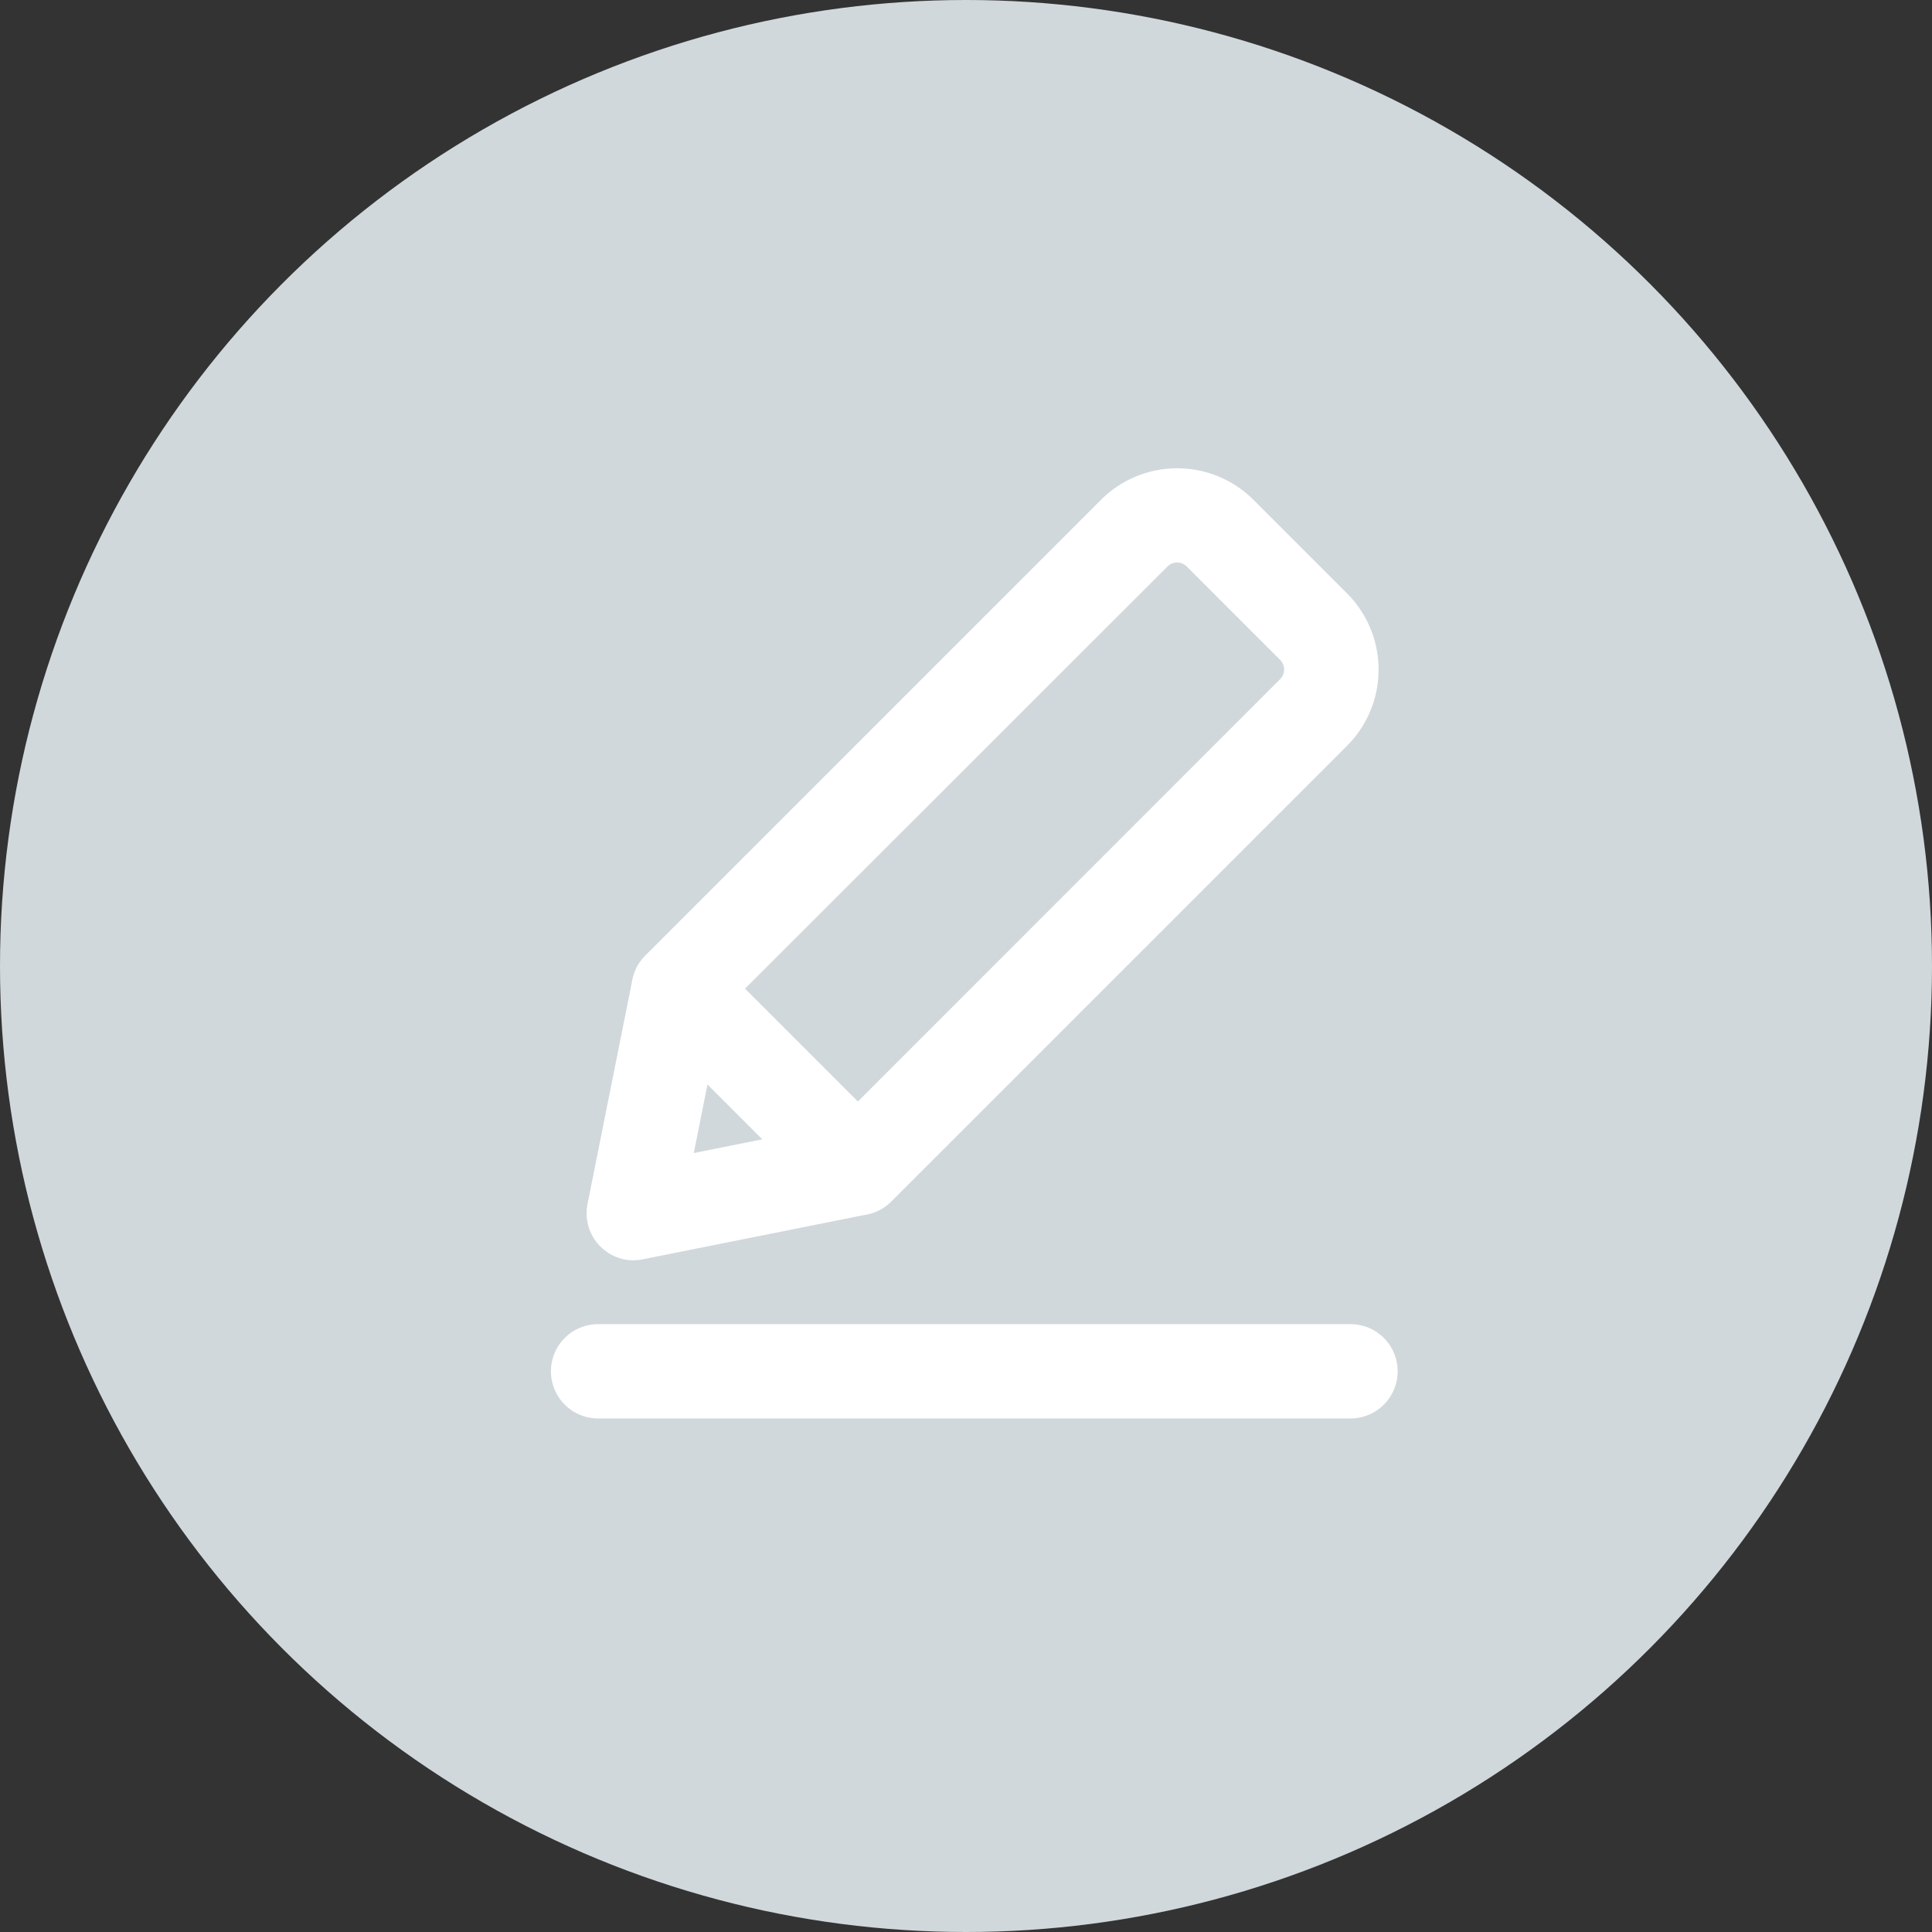
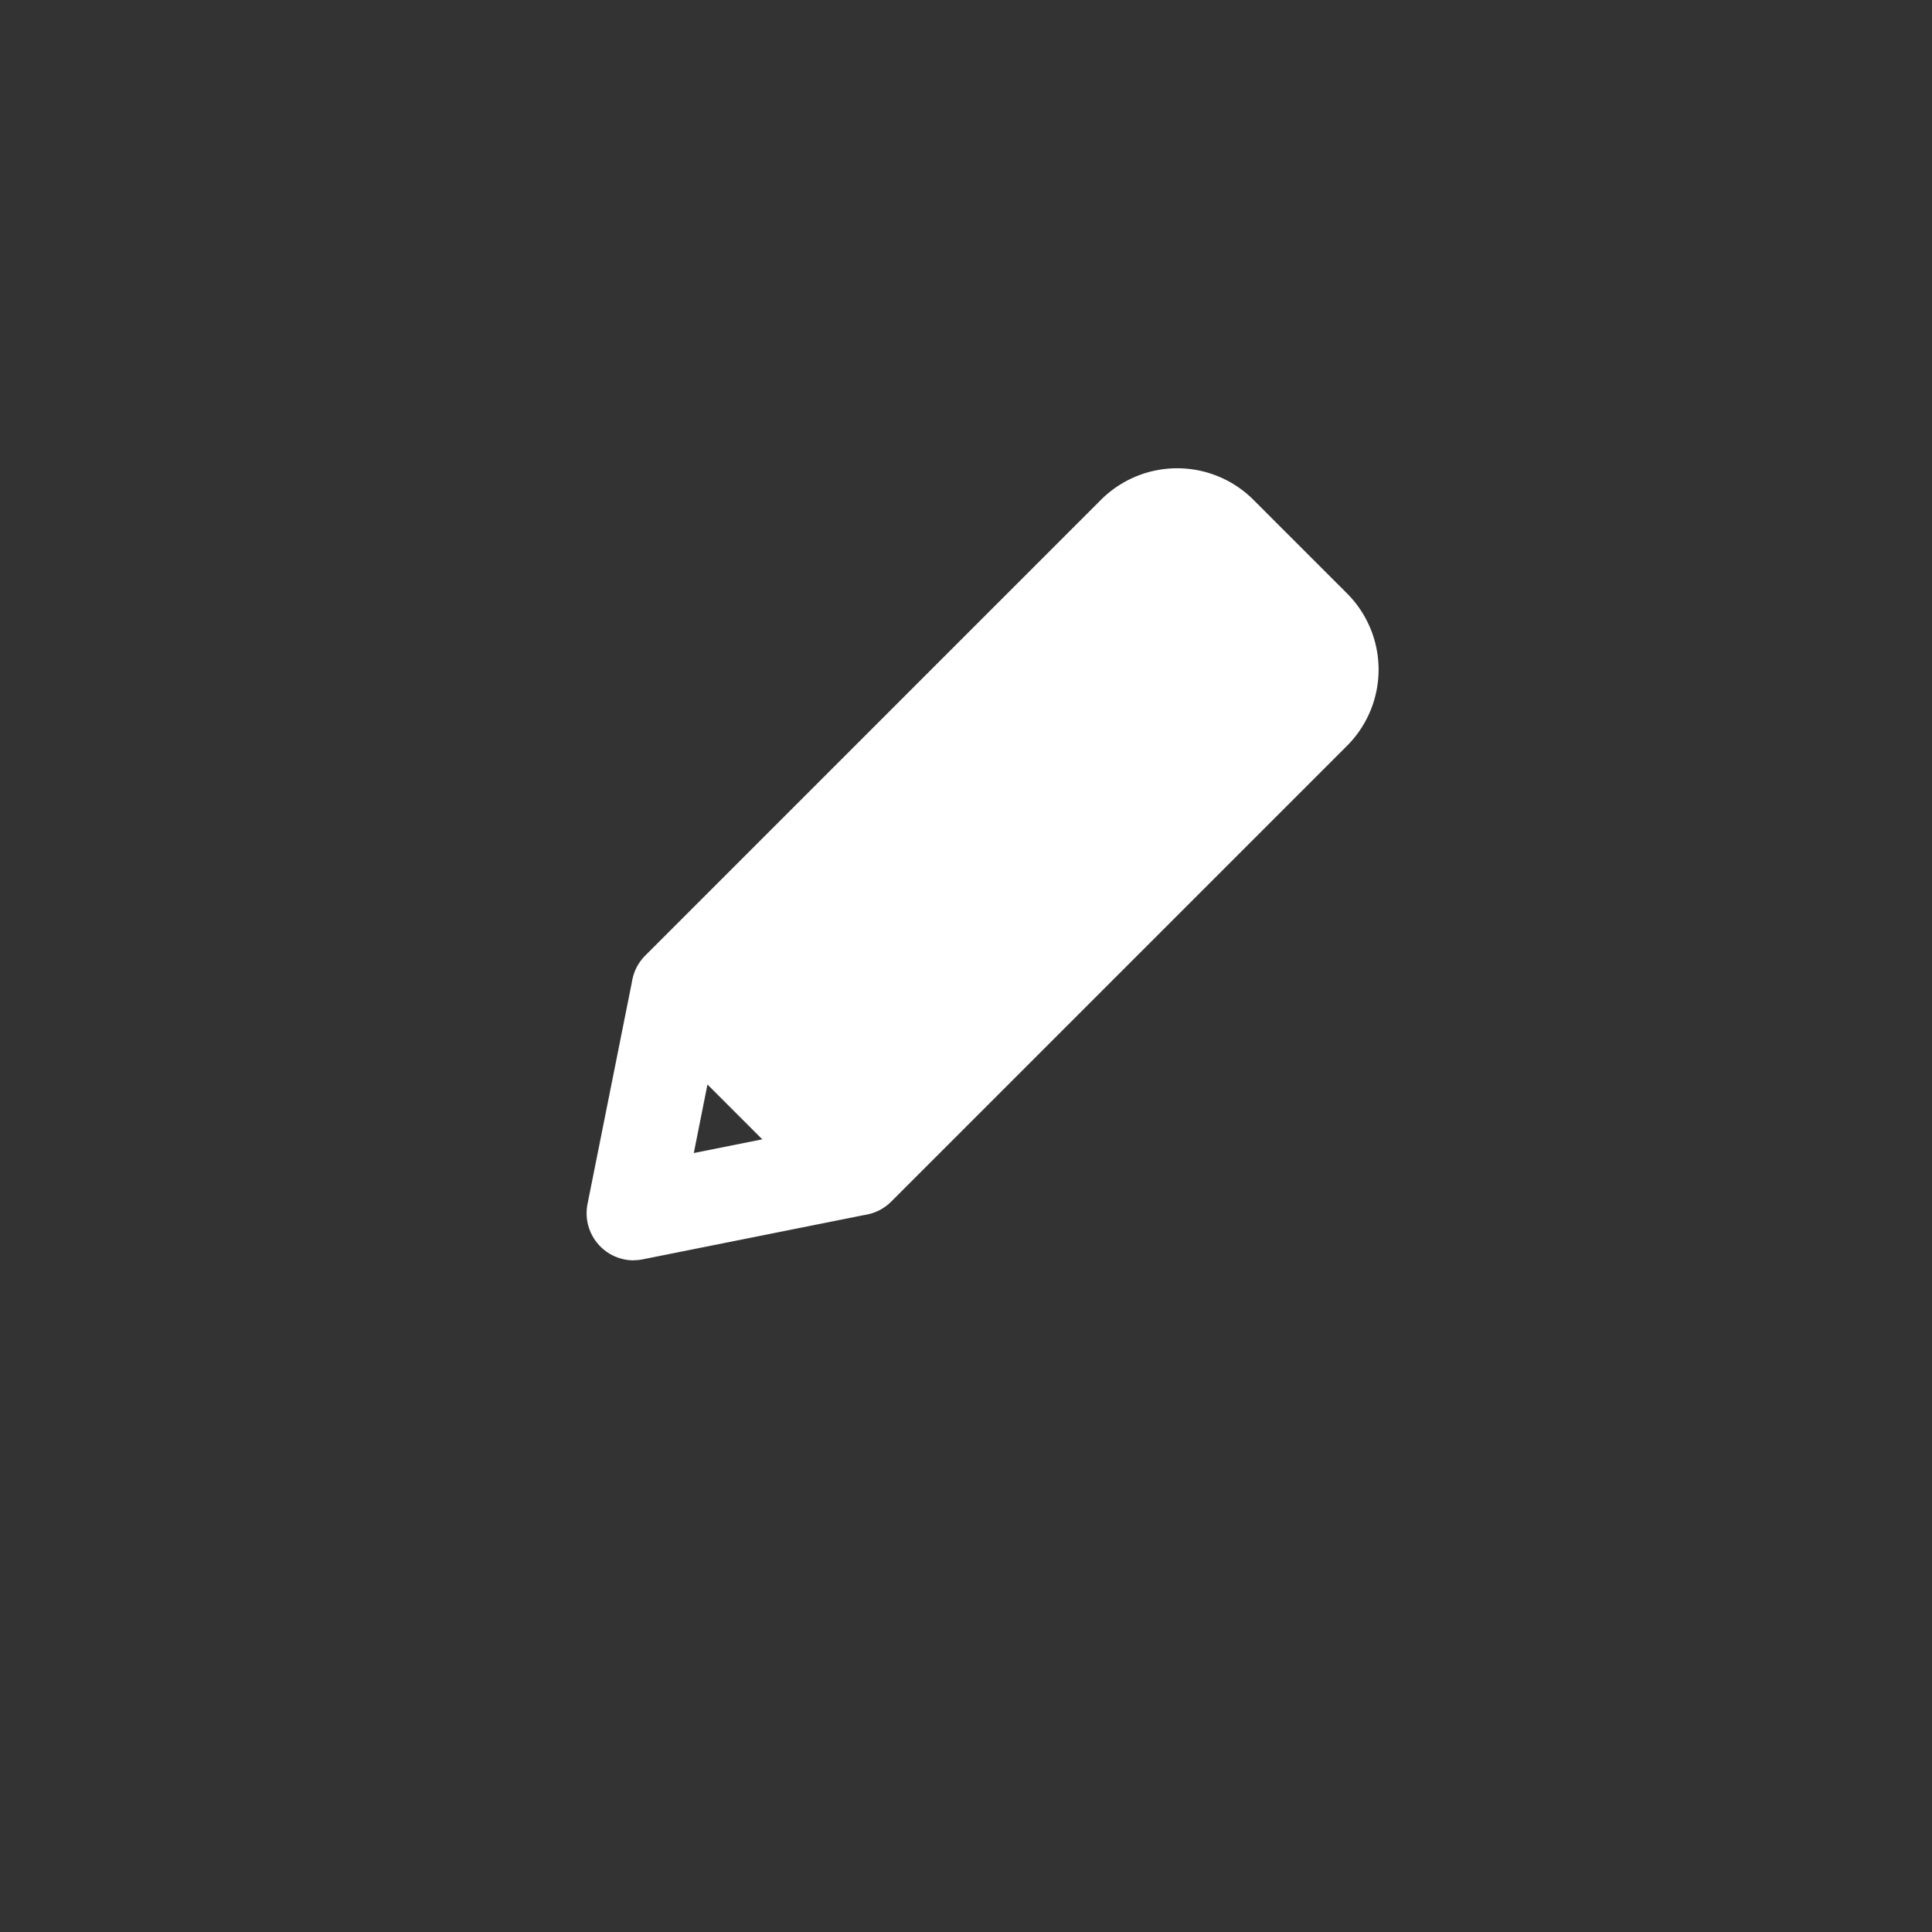
<svg xmlns="http://www.w3.org/2000/svg" width="64" height="64" viewBox="0 0 64 64">
  <rect x="0" y="0" width="64" height="64" fill="#333333" stroke="none" />
  <g id="Group_37435" data-name="Group 37435" transform="translate(-1343 -395)">
-     <circle id="Ellipse_15" data-name="Ellipse 15" cx="32" cy="32" r="32" transform="translate(1343 395)" fill="#d0d8dc" />
    <g id="noun-pen-1698618" transform="translate(1287.336 396.157)">
-       <path id="Path_129558" data-name="Path 129558" d="M121.922,42.84a.8.8,0,0,0,.159-.016l7.425-1.485h.009a.778.778,0,0,0,.1-.028l.02-.007a.84.84,0,0,0,.1-.044.889.889,0,0,0,.087-.056l.021-.015a.764.764,0,0,0,.081-.07l15.1-15.1a2.82,2.82,0,0,0,0-3.989l-3.1-3.1a2.824,2.824,0,0,0-3.989,0l-15.1,15.1a.648.648,0,0,0-.07.082.114.114,0,0,0-.015.02.692.692,0,0,0-.055.087.826.826,0,0,0-.044.1l-.007.02h0a.853.853,0,0,0-.028.1v.009l-1.485,7.425a.812.812,0,0,0,.8.971Zm1.985-6.594,3.8,3.8-4.746.949Zm15.173-16.17a1.2,1.2,0,0,1,1.692,0l3.1,3.1a1.2,1.2,0,0,1,0,1.692L129.352,39.393l-4.8-4.8Z" transform="translate(-45.269 -3)" fill="#fff" stroke="#fff" stroke-width="1.5" />
-       <path id="Path_129559" data-name="Path 129559" d="M124.481,511.18H99.557a.812.812,0,1,0,0,1.624h24.924a.812.812,0,1,0,0-1.624Z" transform="translate(-24.08 -467.723)" fill="#fff" stroke="#fff" stroke-width="1.5" />
+       <path id="Path_129558" data-name="Path 129558" d="M121.922,42.84a.8.8,0,0,0,.159-.016l7.425-1.485h.009a.778.778,0,0,0,.1-.028l.02-.007a.84.84,0,0,0,.1-.044.889.889,0,0,0,.087-.056l.021-.015a.764.764,0,0,0,.081-.07l15.1-15.1a2.82,2.82,0,0,0,0-3.989l-3.1-3.1a2.824,2.824,0,0,0-3.989,0l-15.1,15.1a.648.648,0,0,0-.07.082.114.114,0,0,0-.015.02.692.692,0,0,0-.055.087.826.826,0,0,0-.044.1l-.007.02h0a.853.853,0,0,0-.028.1v.009l-1.485,7.425a.812.812,0,0,0,.8.971Zm1.985-6.594,3.8,3.8-4.746.949Zm15.173-16.17a1.2,1.2,0,0,1,1.692,0l3.1,3.1a1.2,1.2,0,0,1,0,1.692l-4.8-4.8Z" transform="translate(-45.269 -3)" fill="#fff" stroke="#fff" stroke-width="1.5" />
    </g>
  </g>
</svg>